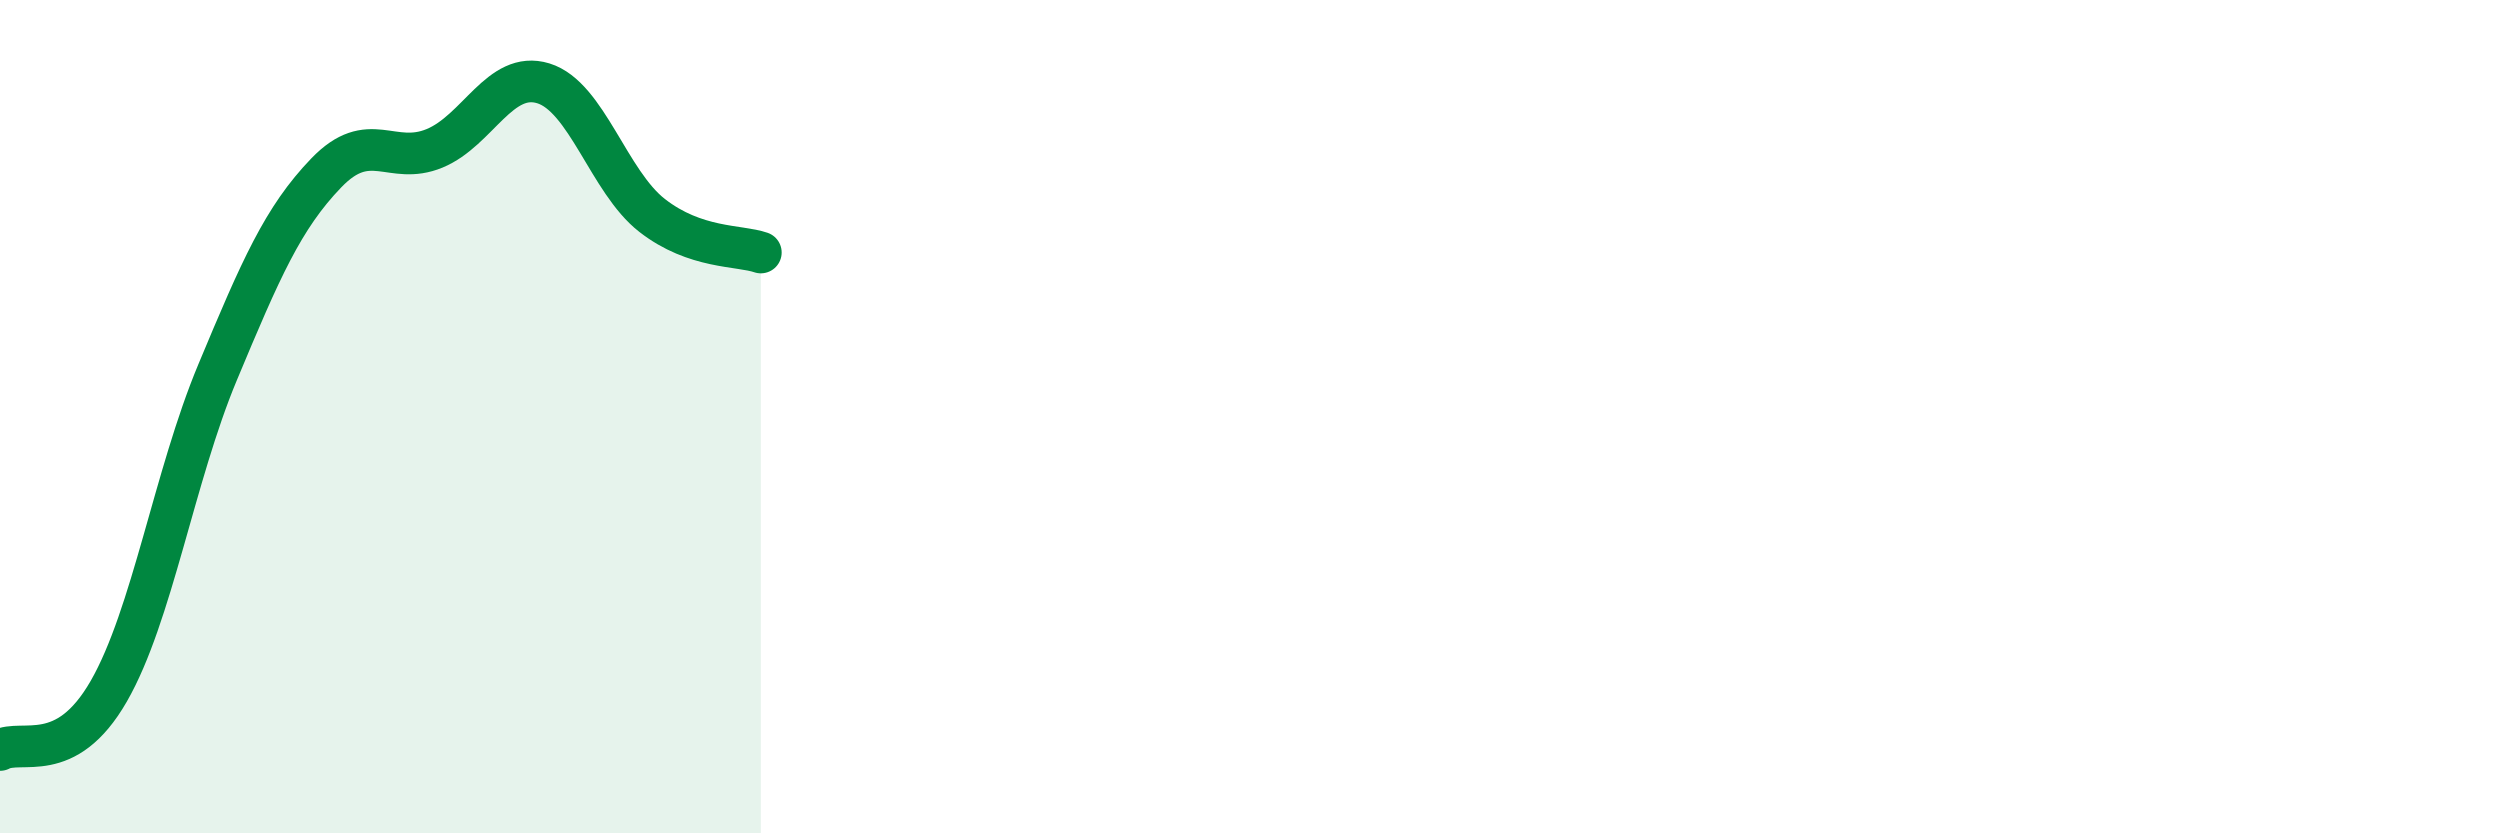
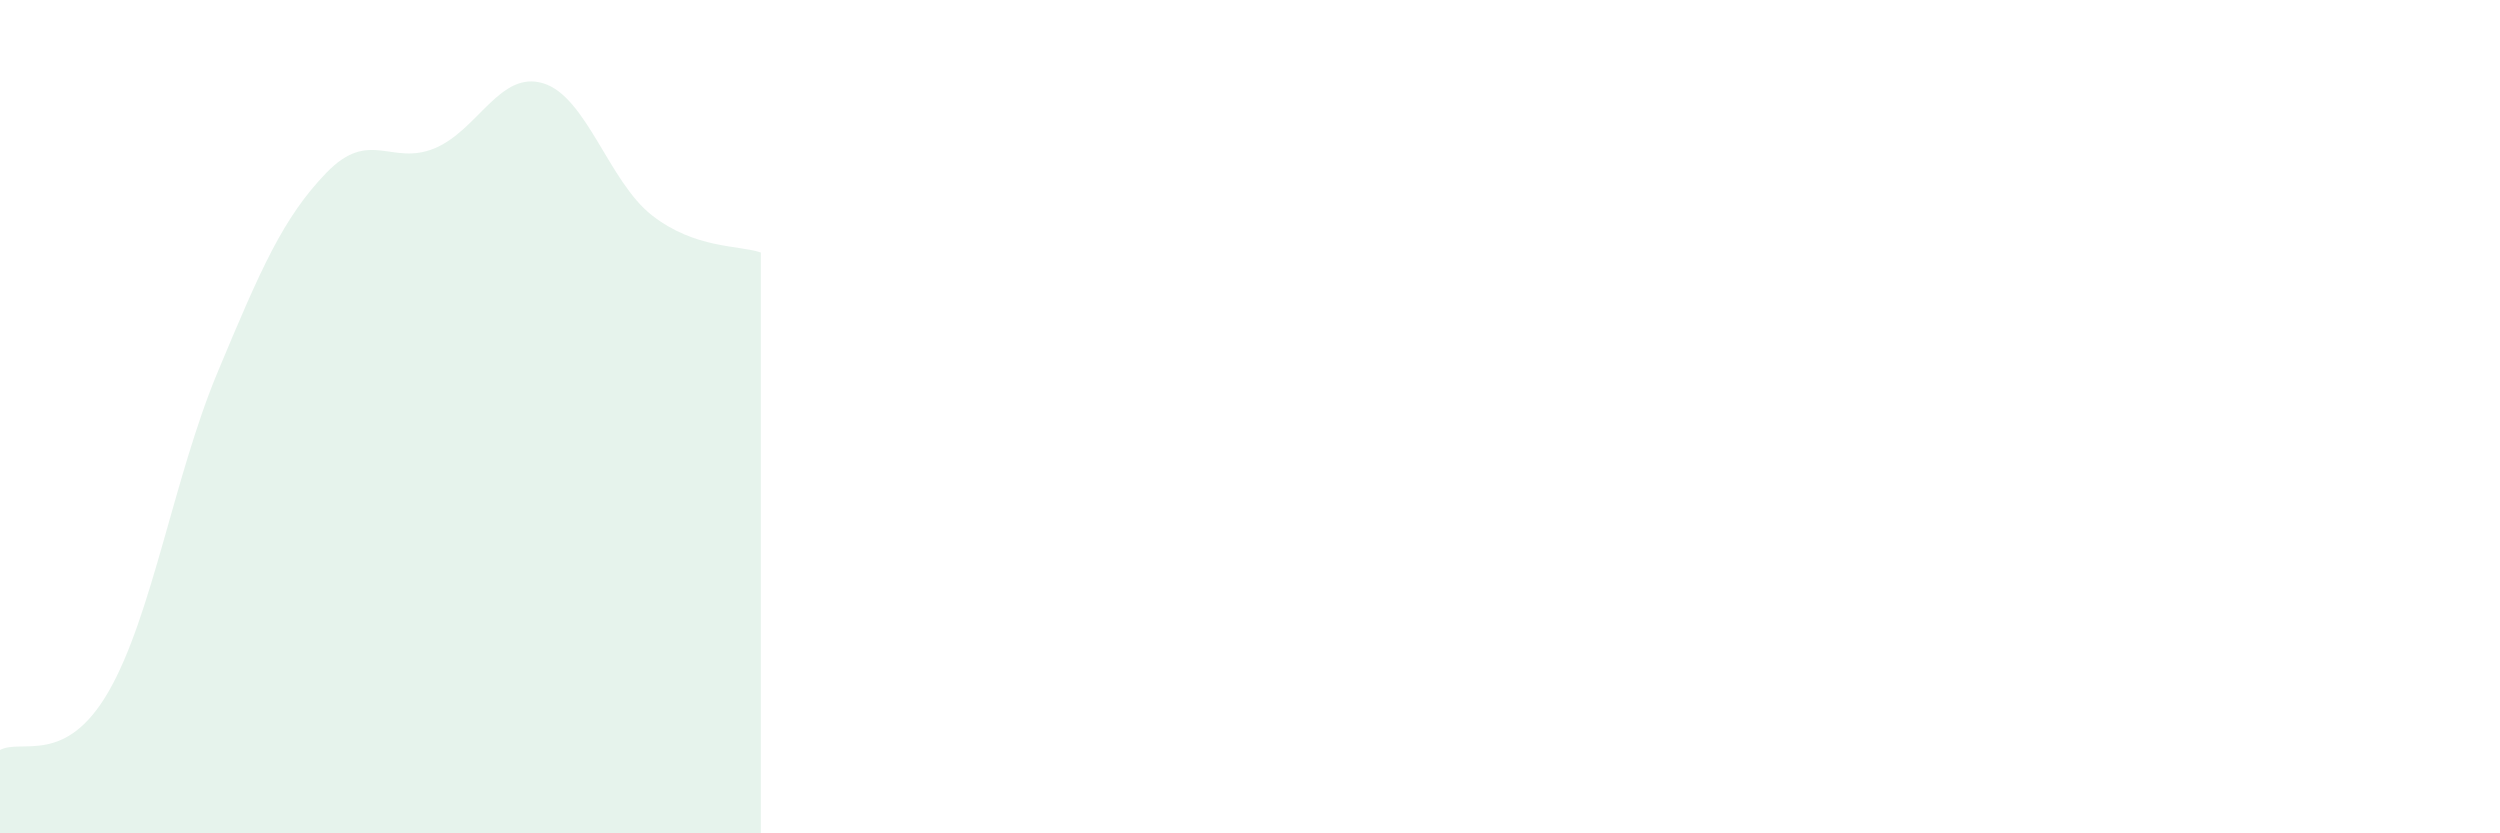
<svg xmlns="http://www.w3.org/2000/svg" width="60" height="20" viewBox="0 0 60 20">
  <path d="M 0,18 C 0.52,17.72 1.57,18.4 2.61,16.59 C 3.65,14.78 4.18,11.43 5.22,8.94 C 6.26,6.45 6.79,5.23 7.83,4.15 C 8.87,3.07 9.39,3.99 10.43,3.56 C 11.47,3.13 12,1.68 13.04,2 C 14.08,2.32 14.61,4.36 15.65,5.17 C 16.69,5.98 17.74,5.88 18.26,6.06L18.26 20L0 20Z" fill="#008740" opacity="0.1" stroke-linecap="round" stroke-linejoin="round" />
-   <path d="M 0,18 C 0.52,17.72 1.57,18.4 2.61,16.59 C 3.65,14.78 4.18,11.43 5.22,8.94 C 6.26,6.45 6.79,5.23 7.83,4.15 C 8.87,3.07 9.39,3.99 10.43,3.56 C 11.47,3.13 12,1.68 13.04,2 C 14.08,2.32 14.61,4.36 15.65,5.17 C 16.69,5.98 17.74,5.88 18.26,6.06" stroke="#008740" stroke-width="1" fill="none" stroke-linecap="round" stroke-linejoin="round" />
</svg>